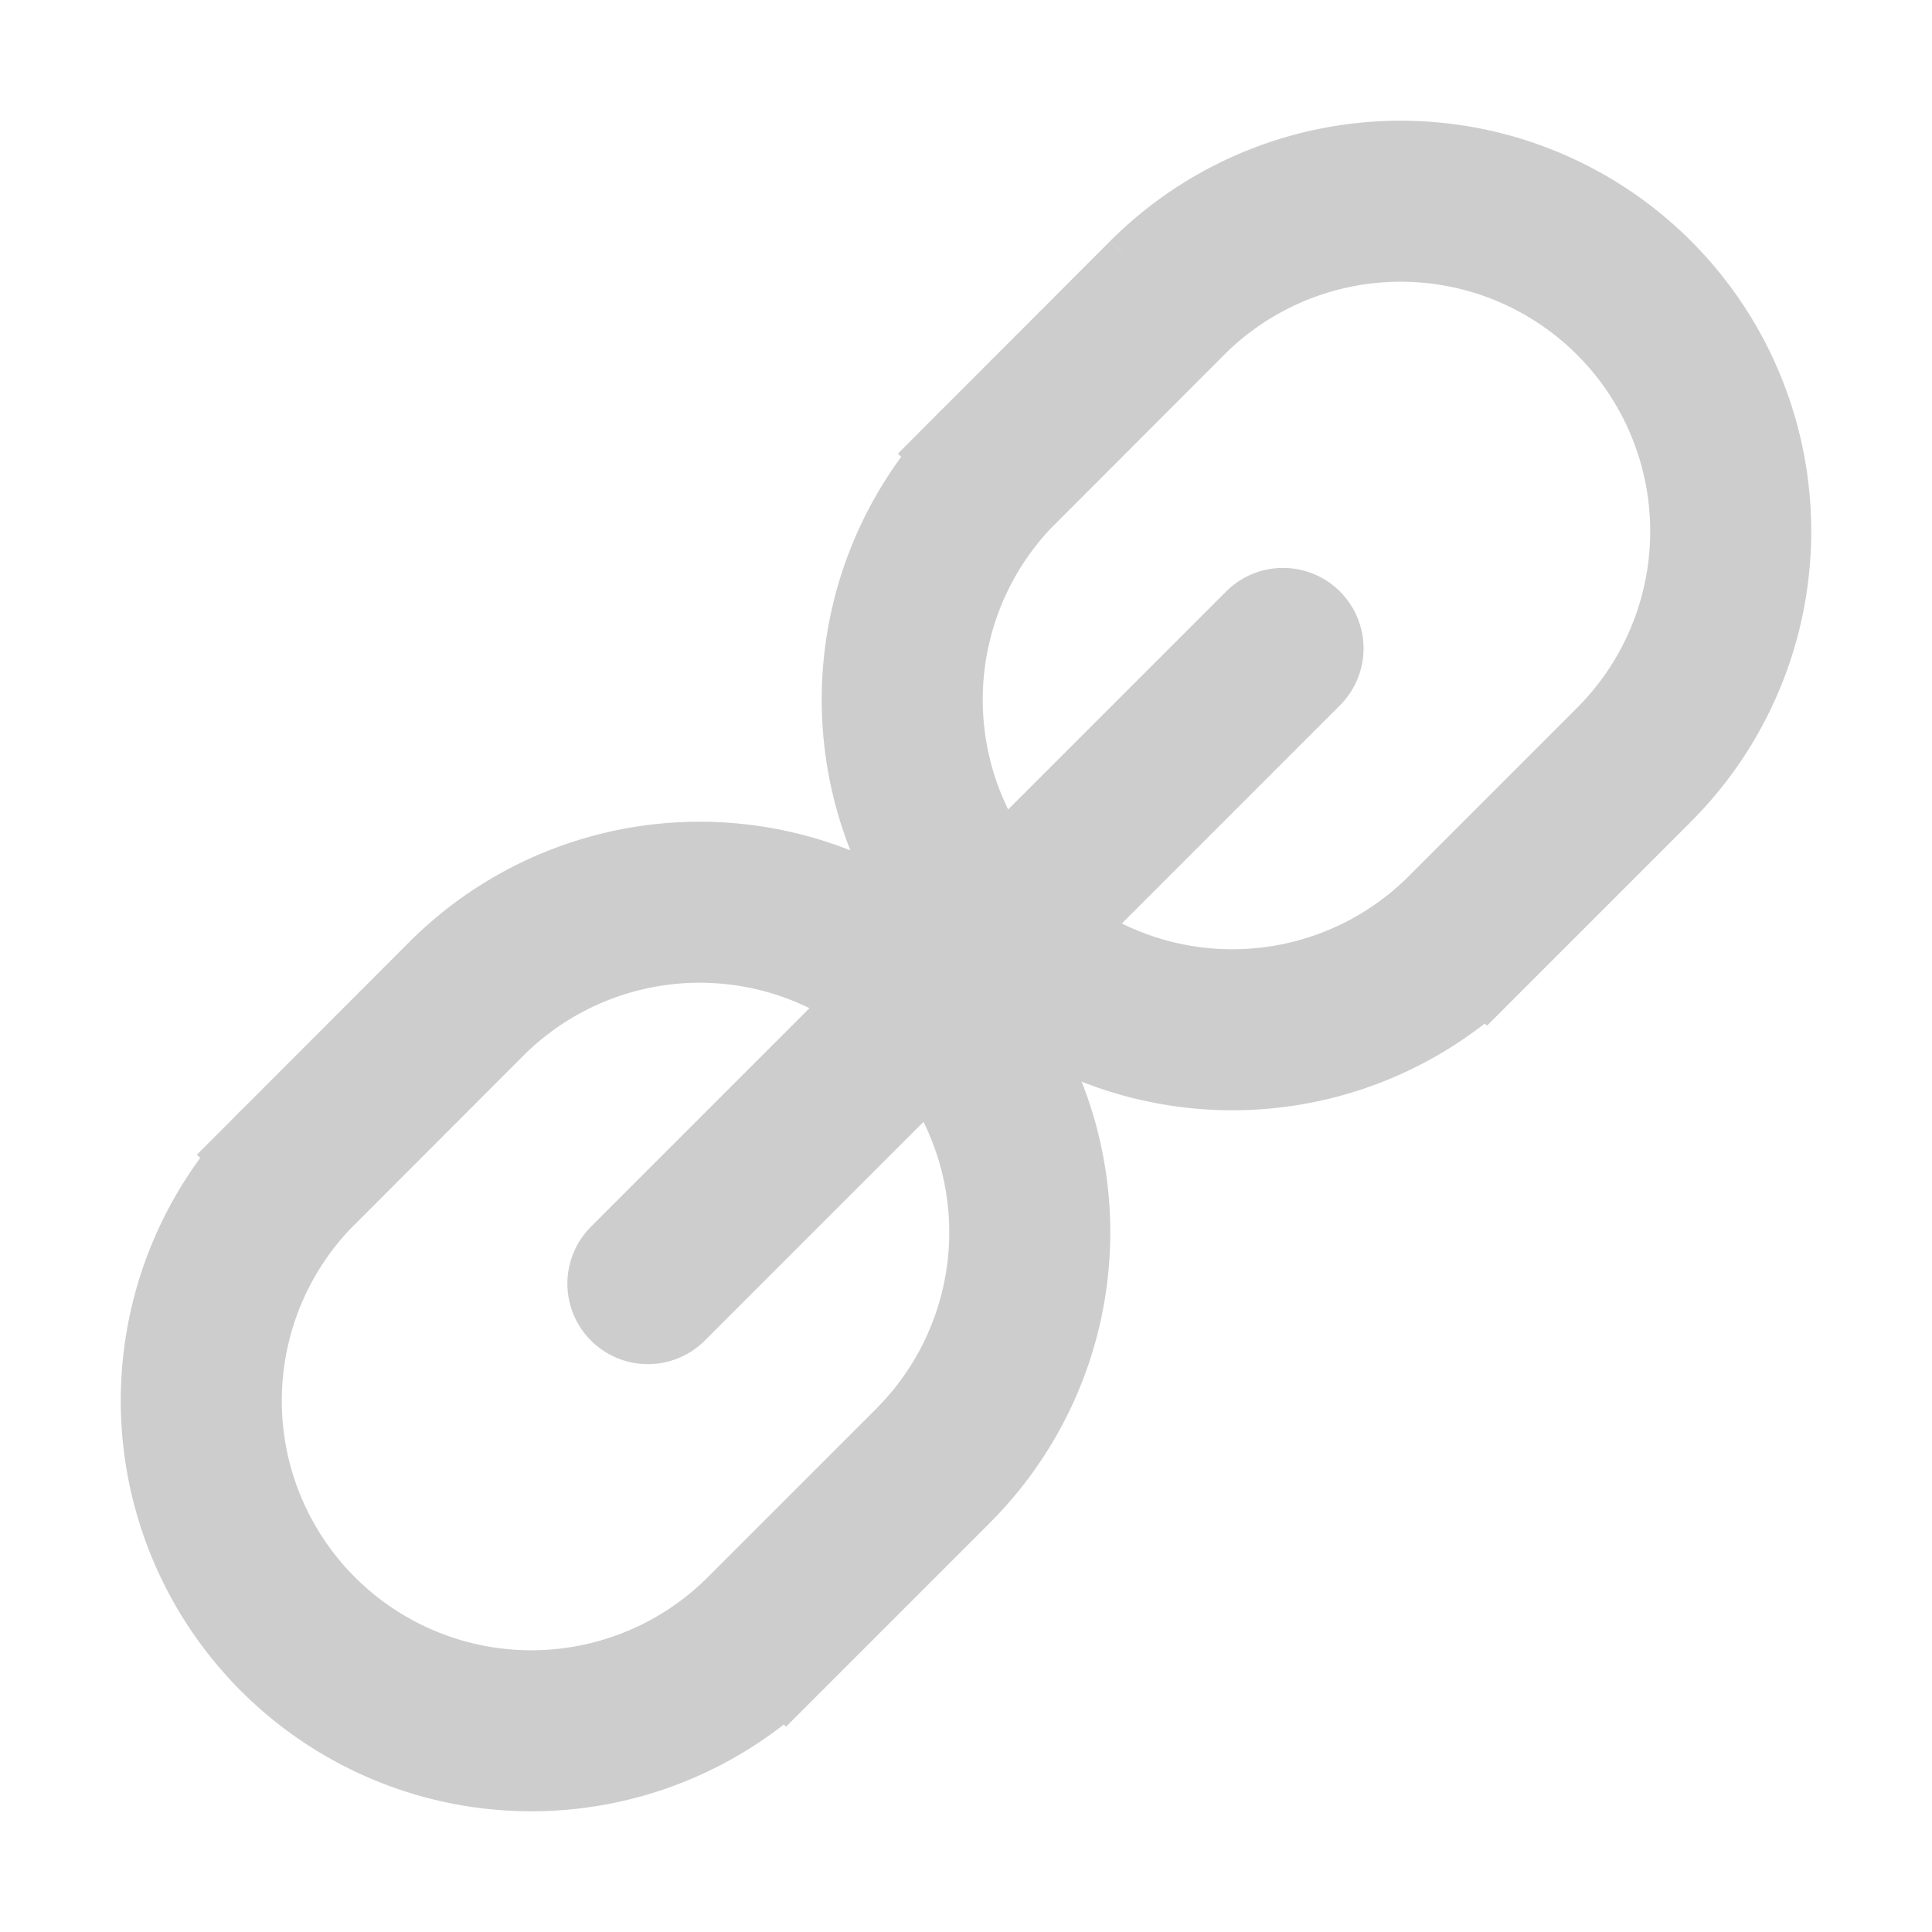
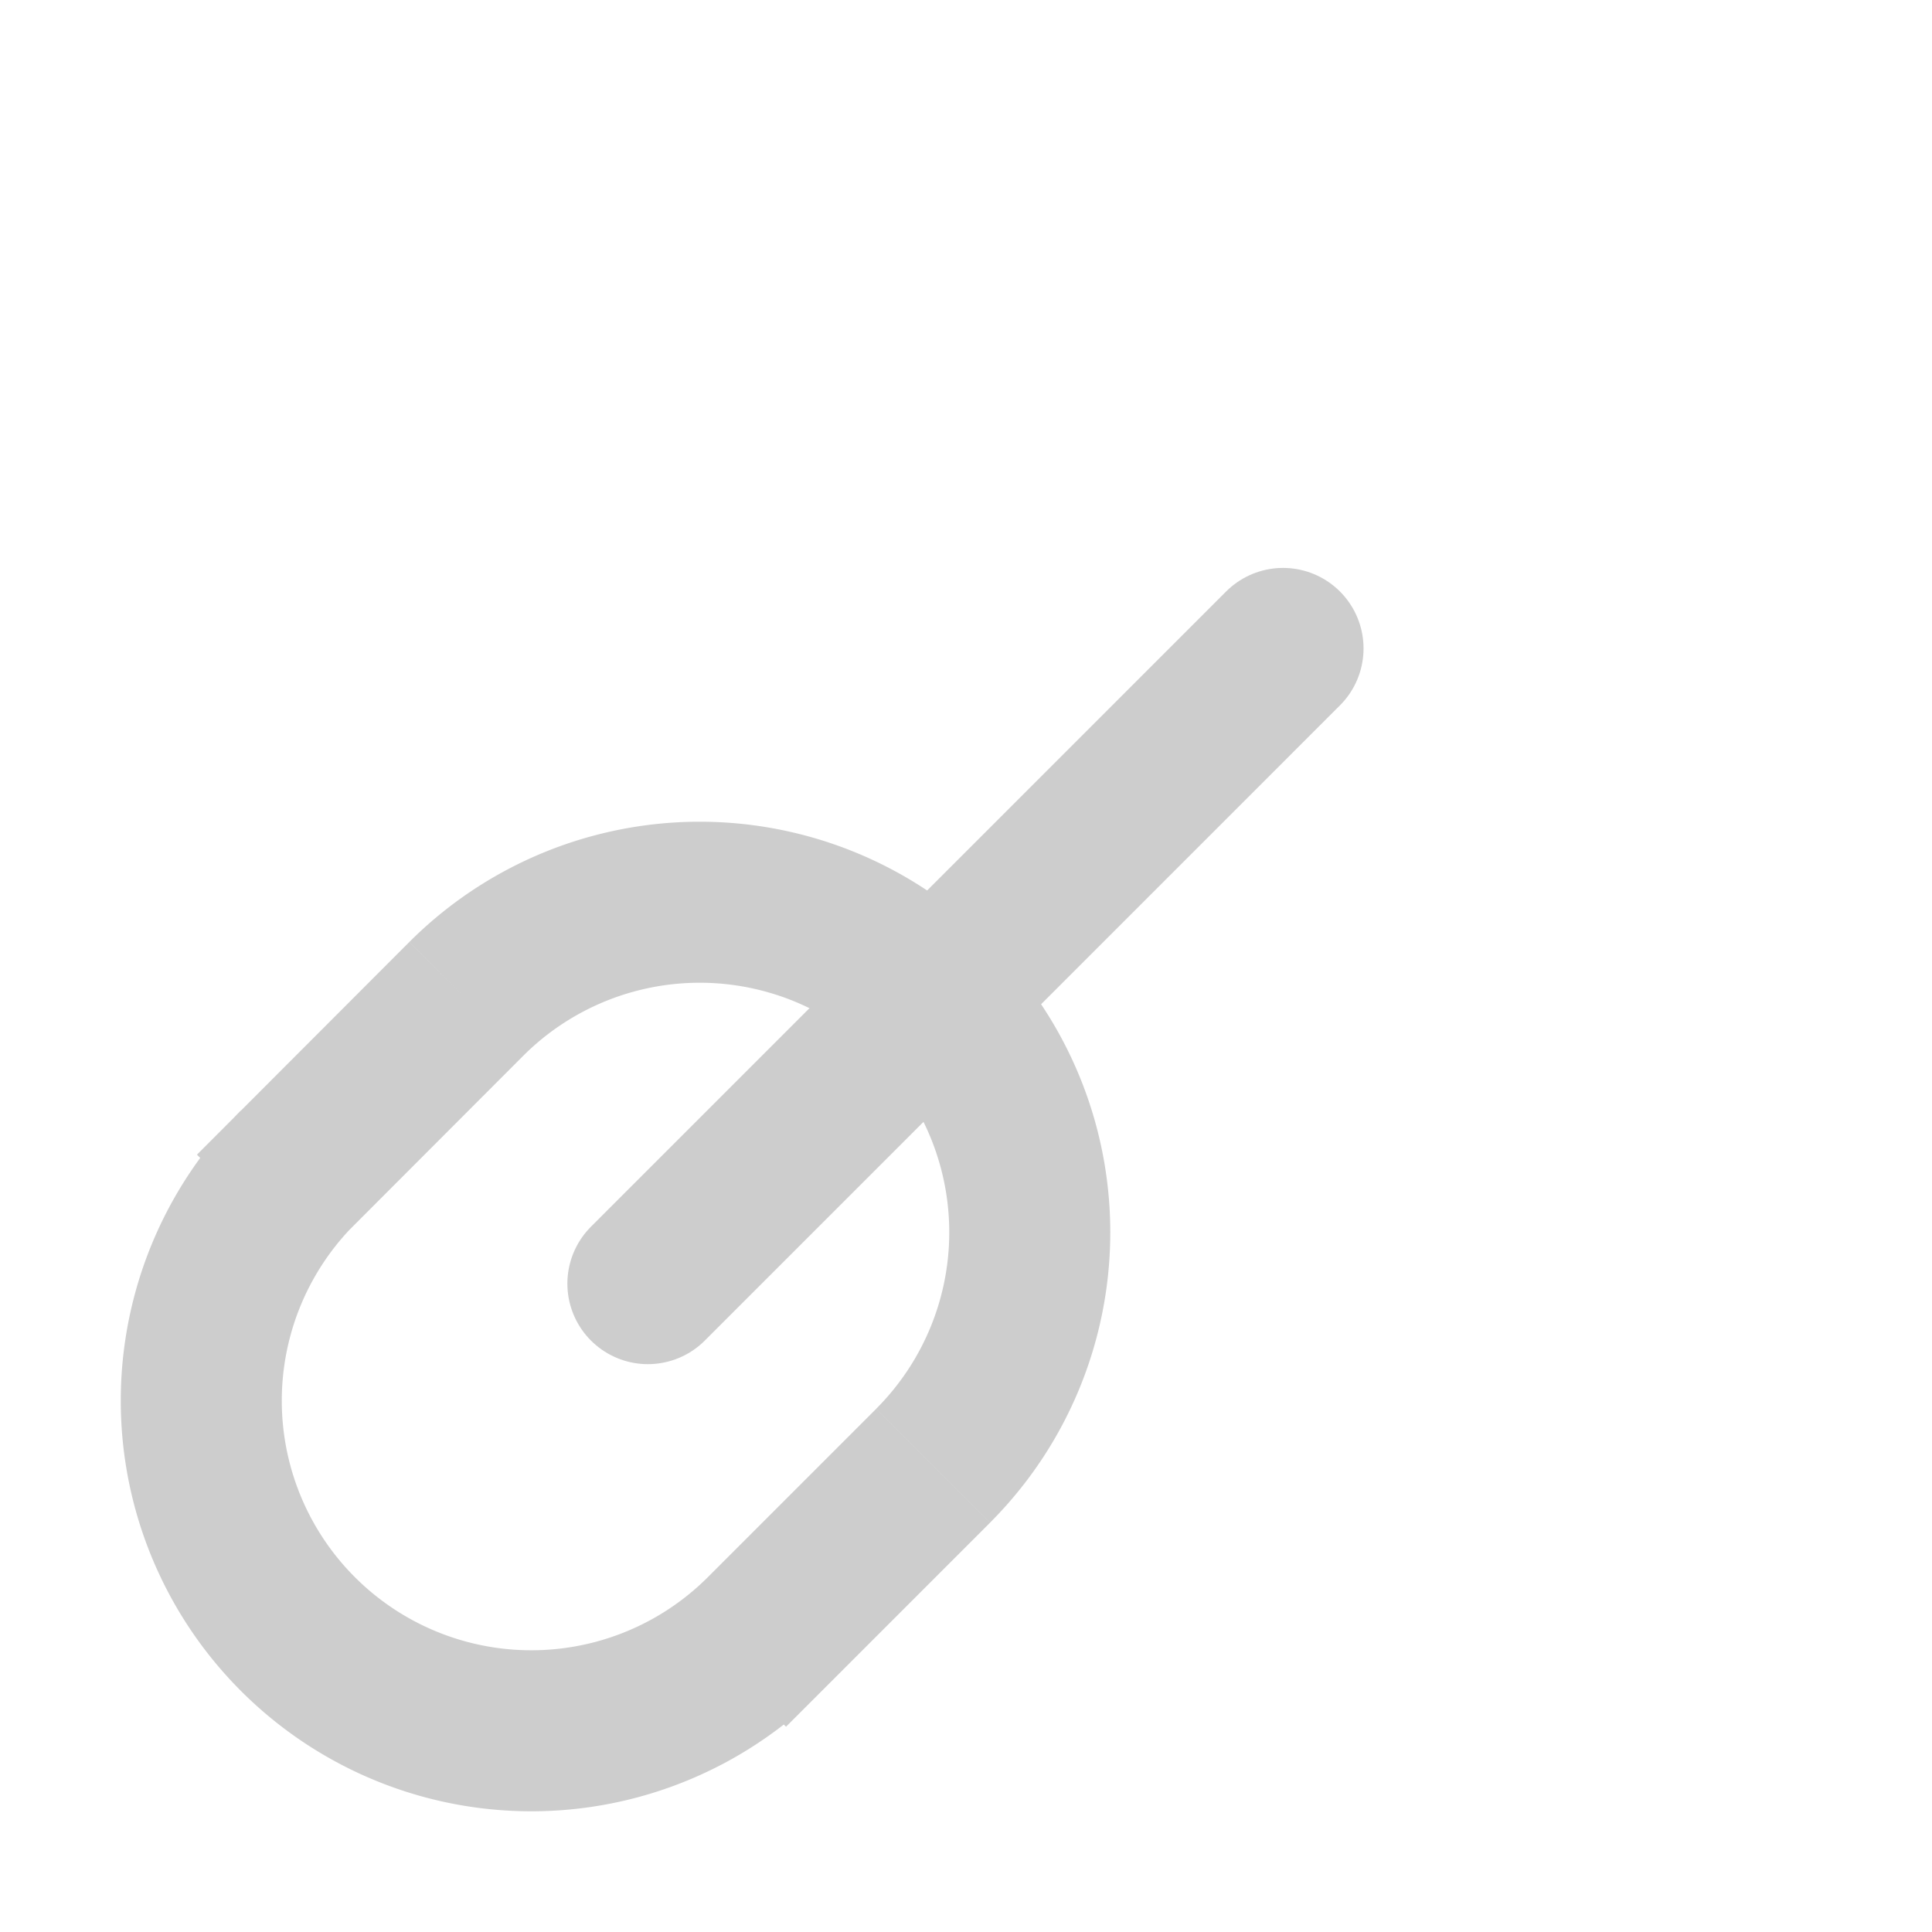
<svg xmlns="http://www.w3.org/2000/svg" xmlns:ns1="http://sodipodi.sourceforge.net/DTD/sodipodi-0.dtd" xmlns:ns2="http://www.inkscape.org/namespaces/inkscape" version="1.1" id="svg901" width="32" height="32" viewBox="0 0 32 32" ns1:docname="clip.svg" ns2:version="0.92.4 5da689c313, 2019-01-14">
  <defs id="defs905" />
  <ns1:namedview pagecolor="#ffffff" bordercolor="#666666" borderopacity="1" objecttolerance="10" gridtolerance="10" guidetolerance="10" ns2:pageopacity="0" ns2:pageshadow="2" ns2:window-width="1916" ns2:window-height="1054" id="namedview903" showgrid="false" ns2:zoom="28.733597" ns2:cx="16.163265" ns2:cy="15.803142" ns2:window-x="0" ns2:window-y="24" ns2:window-maximized="0" ns2:current-layer="svg901" ns2:snap-intersection-paths="true" ns2:snap-midpoints="true" />
  <path id="path1015" style="fill:none;fill-opacity:1;stroke:#cdcdcd;stroke-width:2.667;stroke-linecap:butt;stroke-linejoin:round;stroke-miterlimit:4;stroke-dasharray:none;stroke-opacity:1;paint-order:normal" d="m 12.667,27.066 a 5.468,5.468 0 0 1 -5.281,1.415 5.468,5.468 0 0 1 -3.866,-3.866 5.468,5.468 0 0 1 1.415,-5.281 m 10.52,4.944 -3.379,3.379 M 7.723,16.545 4.206,20.067 M 15.455,24.277 A 5.468,5.468 0 0 0 16.87,18.996 5.468,5.468 0 0 0 13.004,15.13 5.468,5.468 0 0 0 7.723,16.545" ns2:connector-curvature="0" />
-   <path ns2:connector-curvature="0" d="m 24.277,15.455 a 5.468,5.468 0 0 1 -5.281,1.415 5.468,5.468 0 0 1 -3.866,-3.866 5.468,5.468 0 0 1 1.415,-5.281 m 10.52,4.944 -3.379,3.379 M 19.333,4.934 15.816,8.456 m 11.249,4.21 a 5.468,5.468 0 0 0 1.415,-5.281 5.468,5.468 0 0 0 -3.866,-3.866 5.468,5.468 0 0 0 -5.281,1.415" style="fill:none;fill-opacity:1;stroke:#cdcdcd;stroke-width:2.667;stroke-linecap:butt;stroke-linejoin:round;stroke-miterlimit:4;stroke-dasharray:none;stroke-opacity:1;paint-order:normal" id="path1028" />
  <path style="fill:#000080;stroke:#cdcdcd;stroke-width:2.667;stroke-linecap:round;stroke-linejoin:miter;stroke-miterlimit:4;stroke-dasharray:none;stroke-opacity:1" d="M 21.251,10.74 10.731,21.261" id="path1024" ns2:connector-curvature="0" />
</svg>